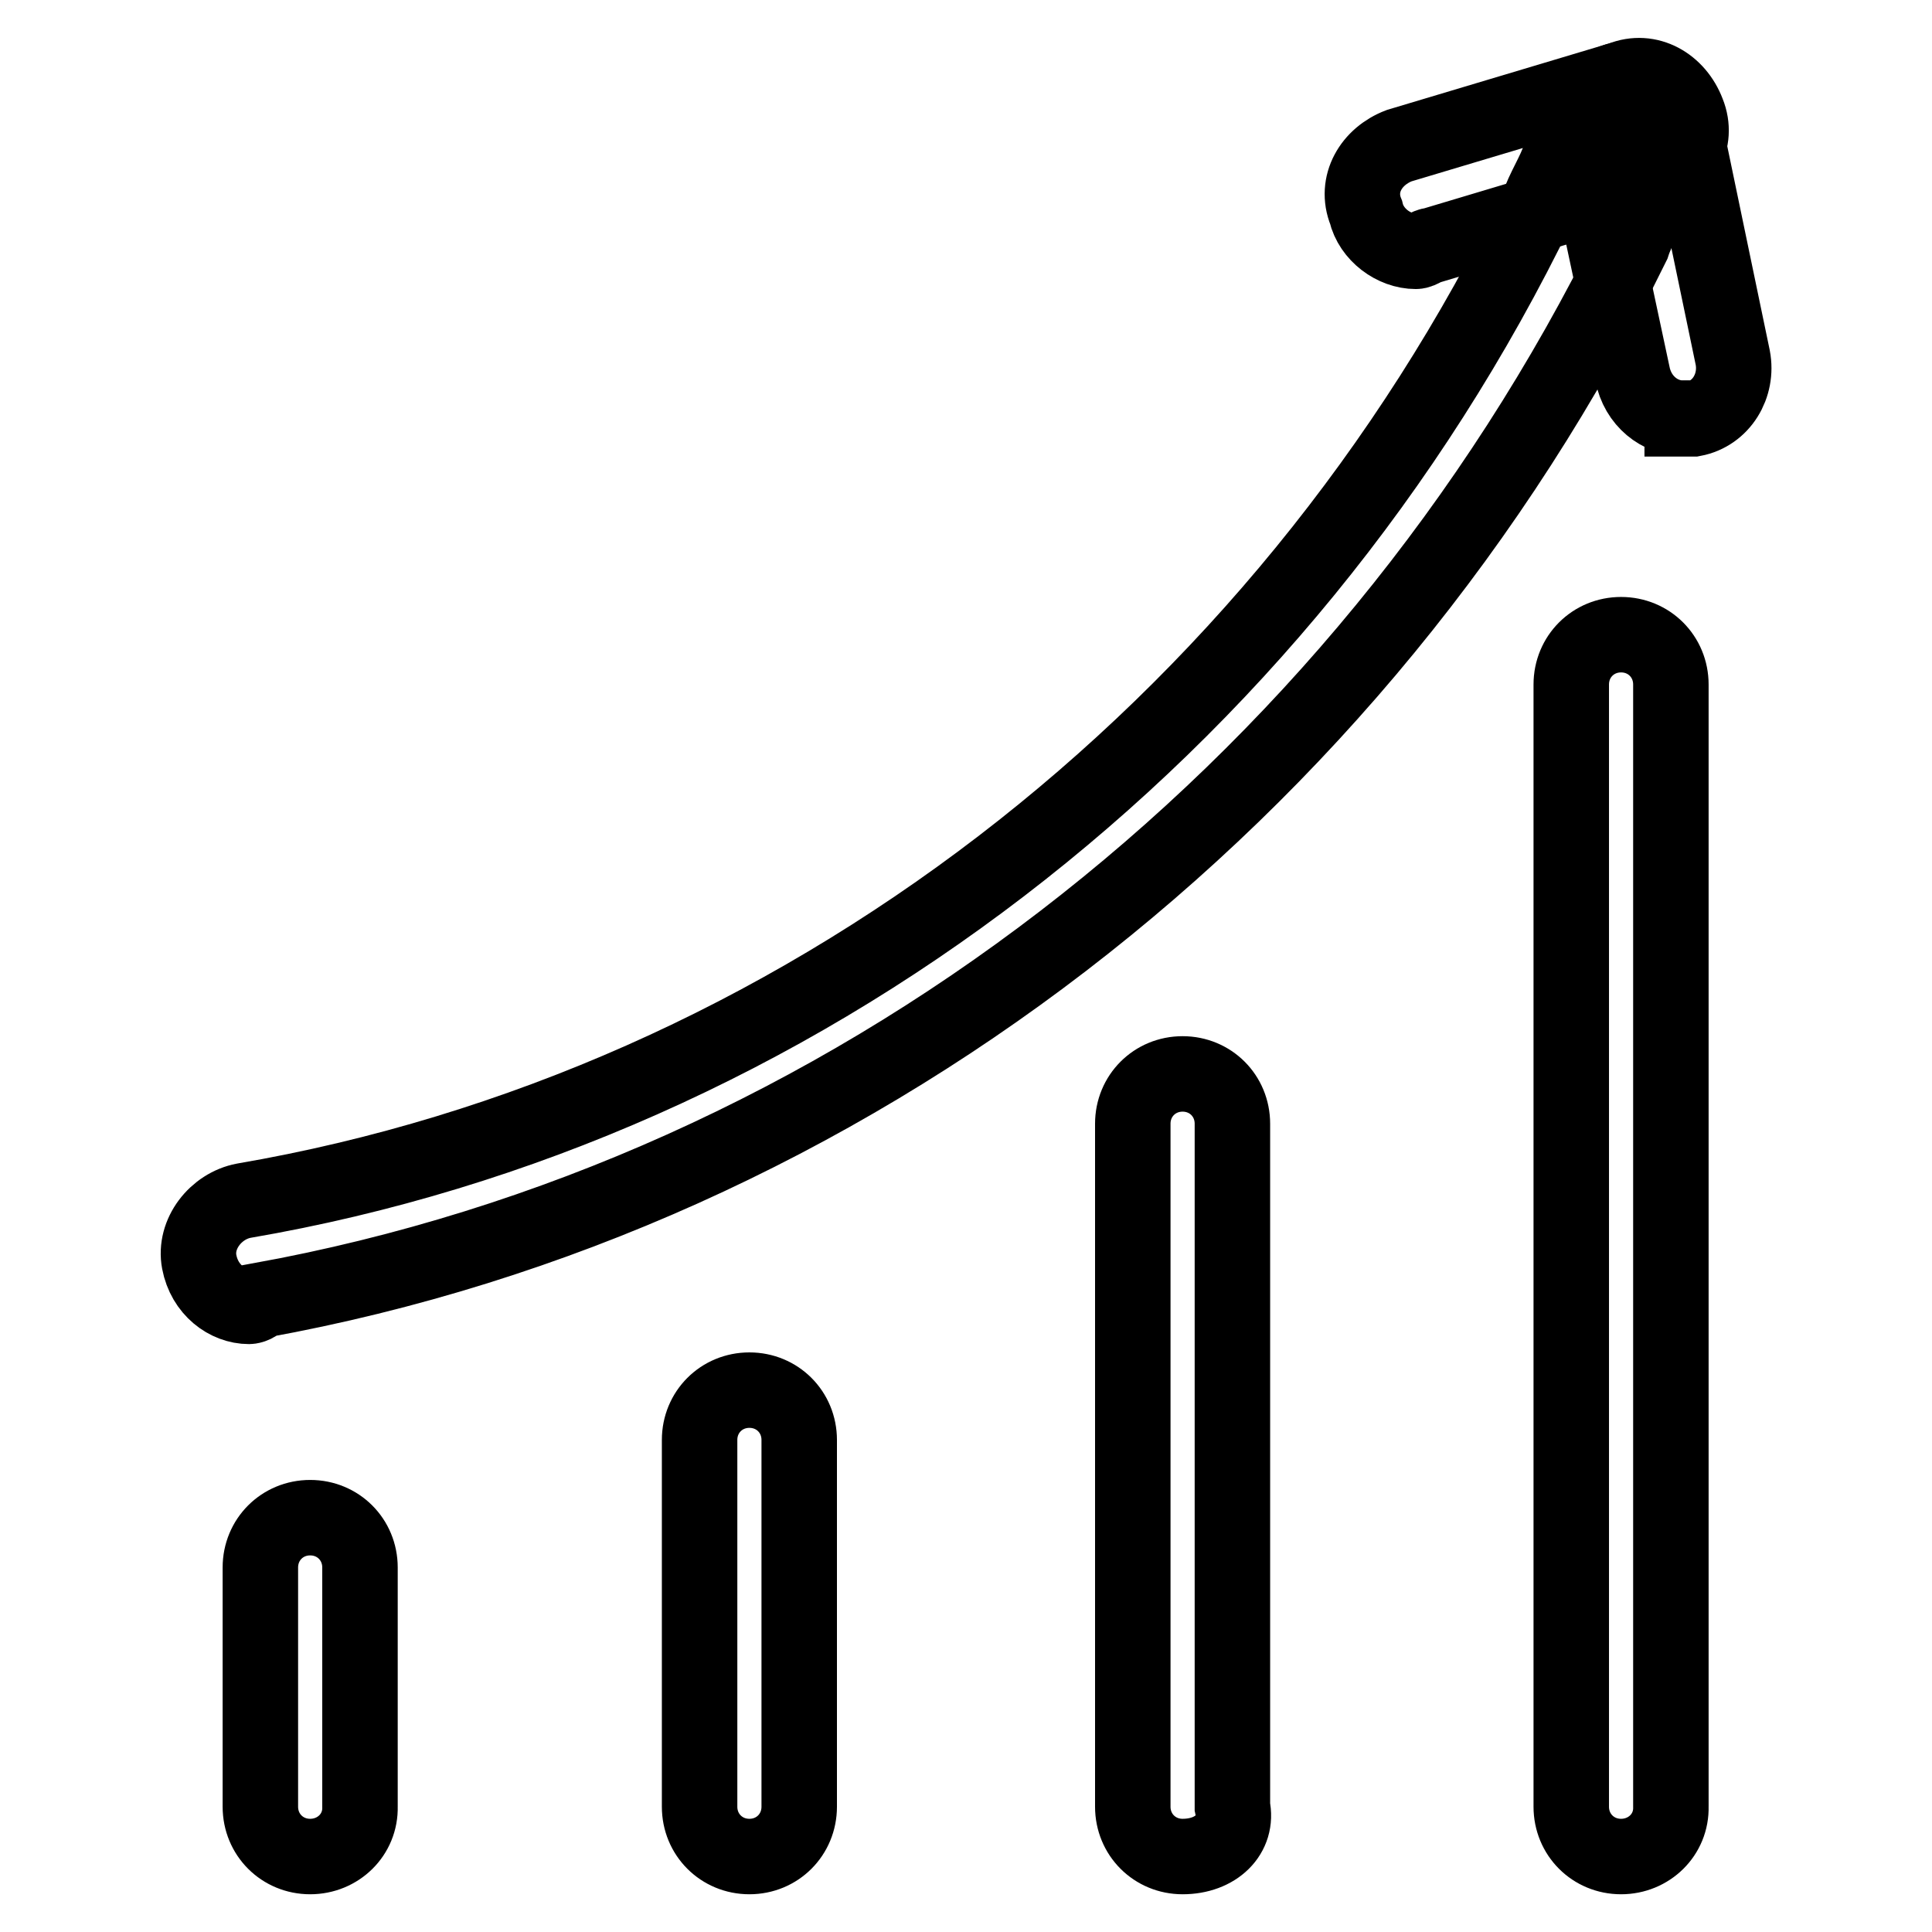
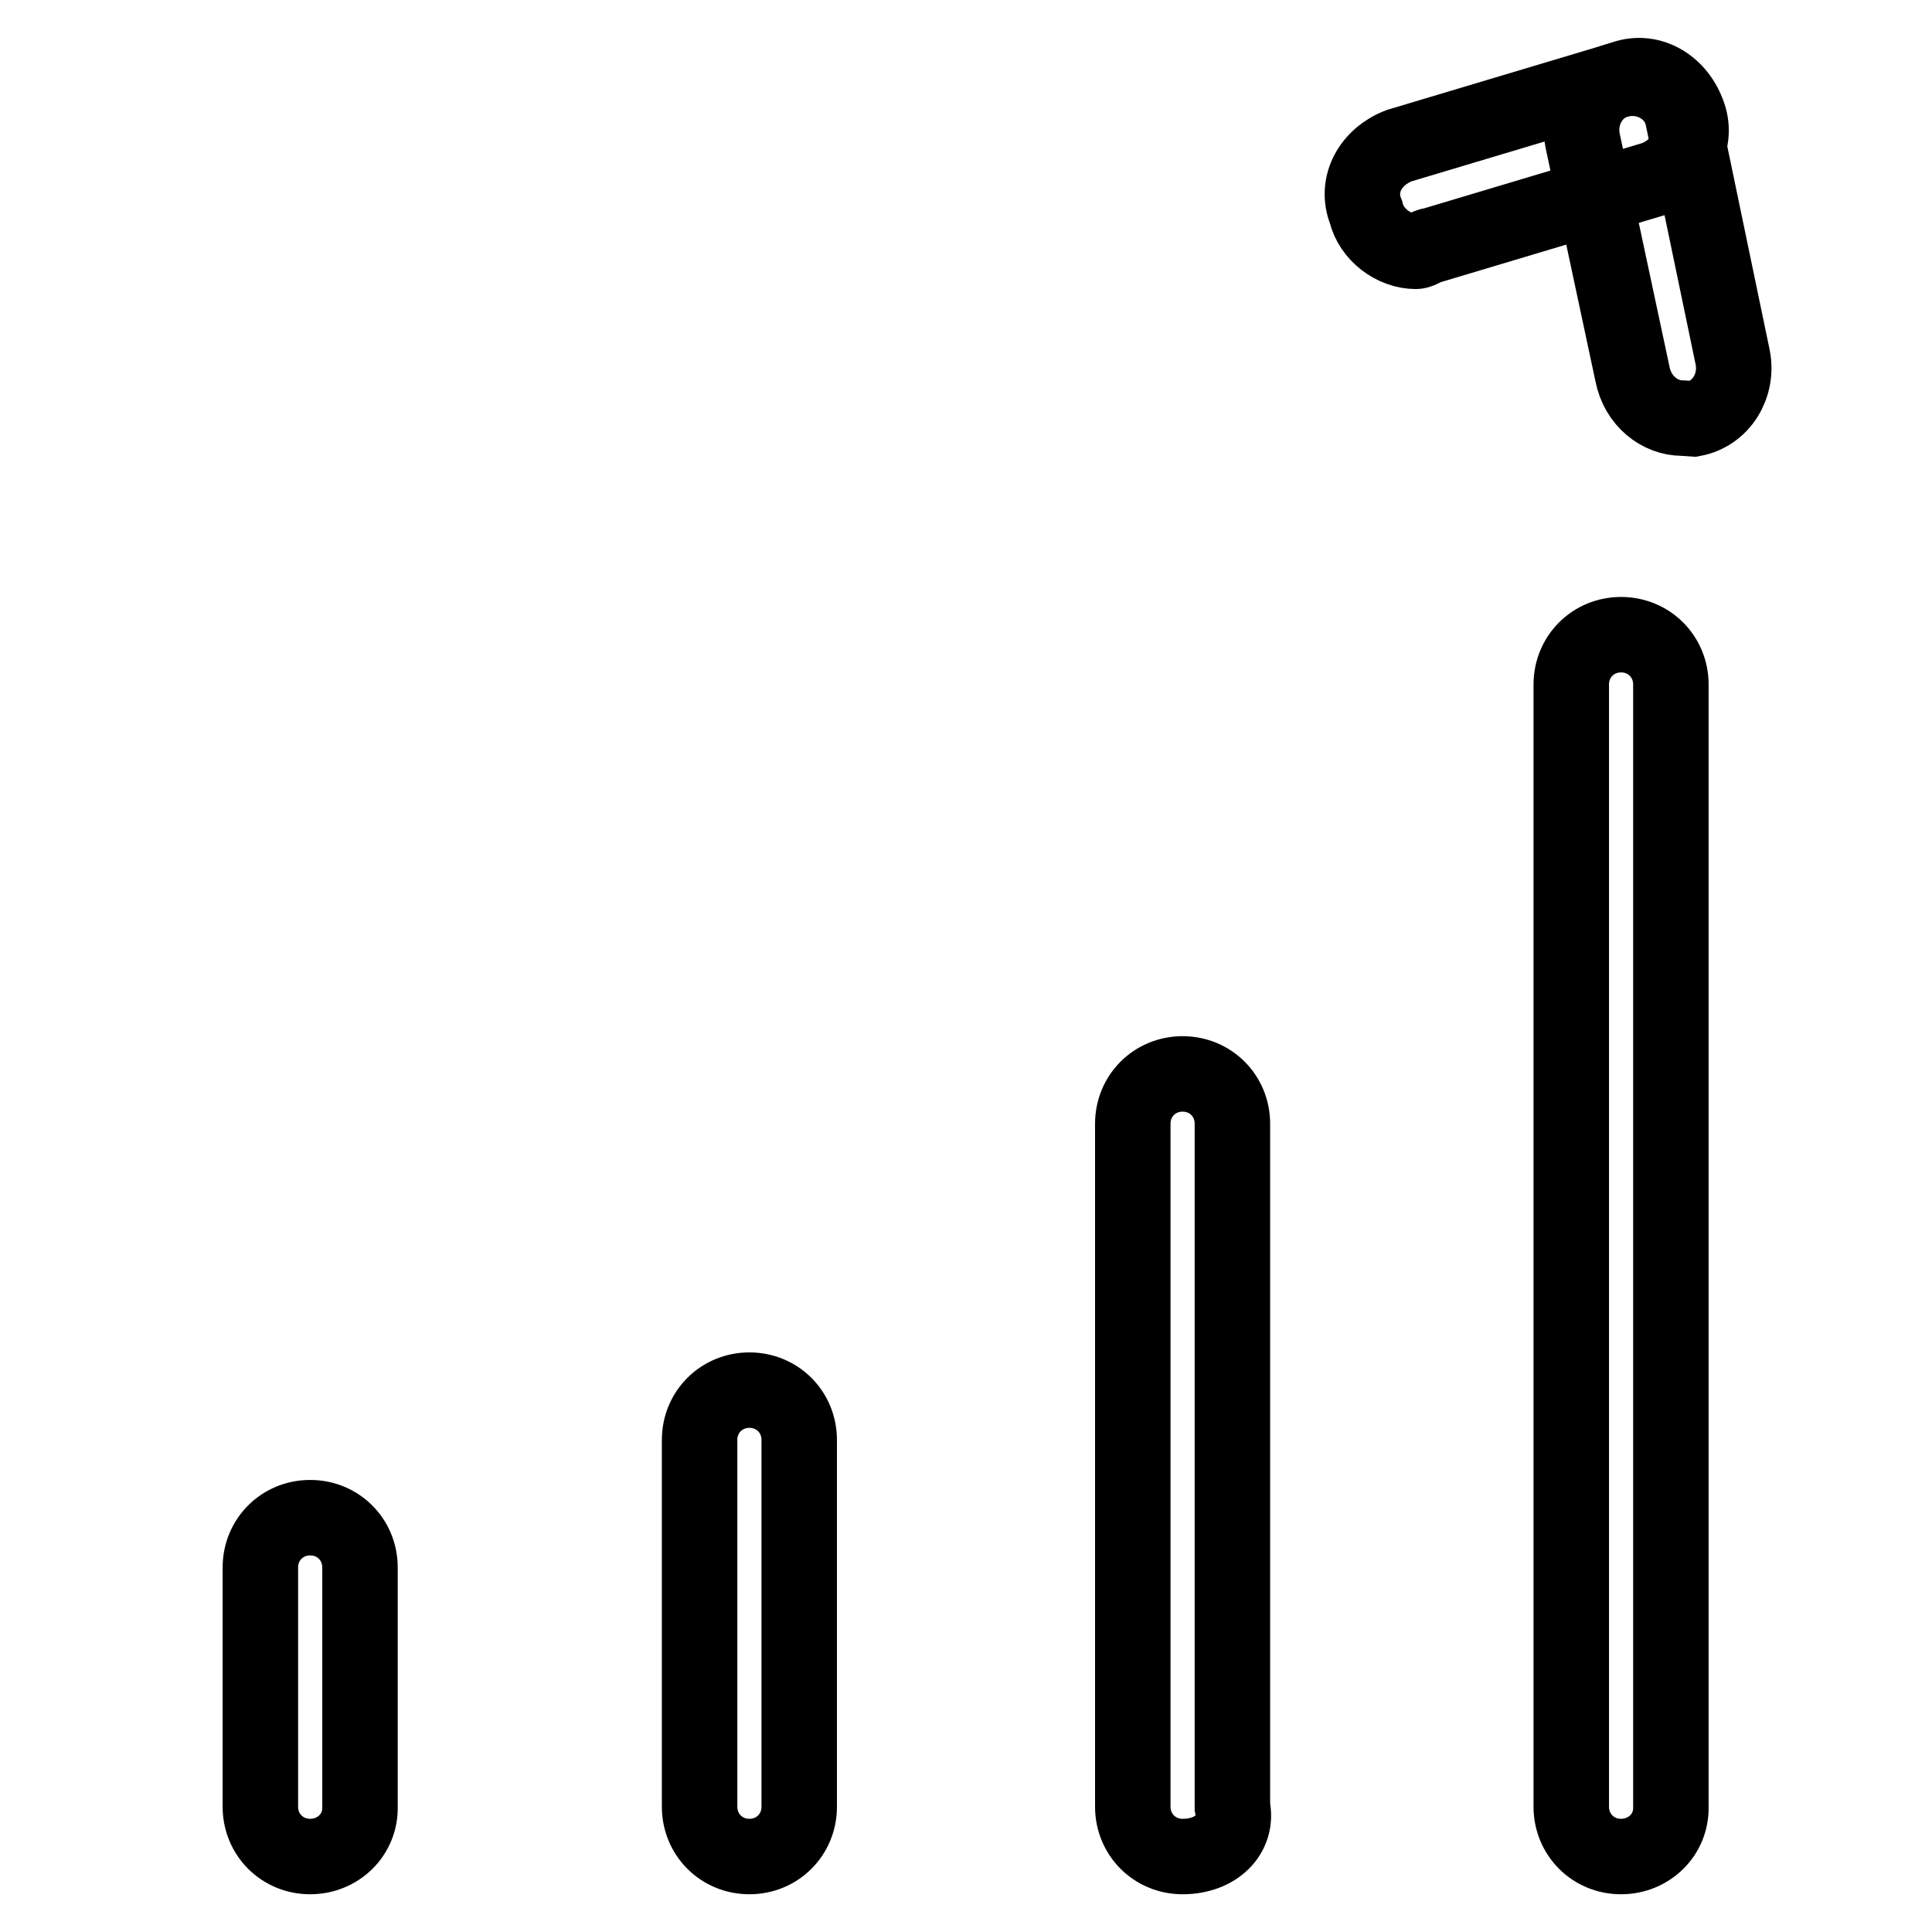
<svg xmlns="http://www.w3.org/2000/svg" version="1.1" x="0px" y="0px" viewBox="0 0 256 256" enable-background="new 0 0 256 256" xml:space="preserve">
  <g>
-     <path stroke-width="10" fill-opacity="0" stroke="#000000" d="M33,173.1c-2.9,0-5.9-2.2-6.6-5.9c-0.7-3.7,2.2-7.4,5.9-8.1c72.9-12.5,137.6-61.8,171.5-131.8 c0.7-2.2,2.2-4.4,2.9-6.6c1.5-3.7,5.9-5.2,8.8-3.7c3.7,1.5,5.2,5.9,3.7,8.8c-0.7,2.2-2.2,4.4-2.9,6.6 c-36.1,73.6-104.5,125.9-181.8,139.9C33.8,173.1,33,173.1,33,173.1L33,173.1z" />
-     <path stroke-width="10" fill-opacity="0" stroke="#000000" d="M222.9,55.4c-2.9,0-5.9-2.2-6.6-5.9l-6.6-30.9c-0.7-3.7,1.5-7.4,5.2-8.1c3.7-0.7,7.4,1.5,8.1,5.2l6.6,31.7 c0.7,3.7-1.5,7.4-5.2,8.1H222.9z" />
+     <path stroke-width="10" fill-opacity="0" stroke="#000000" d="M222.9,55.4c-2.9,0-5.9-2.2-6.6-5.9l-6.6-30.9c-0.7-3.7,1.5-7.4,5.2-8.1c3.7-0.7,7.4,1.5,8.1,5.2l6.6,31.7 c0.7,3.7-1.5,7.4-5.2,8.1z" />
    <path stroke-width="10" fill-opacity="0" stroke="#000000" d="M187.6,33.3c-2.9,0-5.9-2.2-6.6-5.2c-1.5-3.7,0.7-7.4,4.4-8.8l29.4-8.8c3.7-1.5,7.4,0.7,8.8,4.4 c1.5,3.7-0.7,7.4-4.4,8.8l-29.4,8.8C189.1,32.5,188.3,33.3,187.6,33.3z M214.8,246c-3.7,0-6.6-2.9-6.6-6.6V90.7 c0-3.7,2.9-6.6,6.6-6.6c3.7,0,6.6,2.9,6.6,6.6v148.7C221.5,243.1,218.5,246,214.8,246z M156.7,246c-3.7,0-6.6-2.9-6.6-6.6v-90.5 c0-3.7,2.9-6.6,6.6-6.6c3.7,0,6.6,2.9,6.6,6.6v90.5C164.1,243.1,161.1,246,156.7,246z M99.3,246c-3.7,0-6.6-2.9-6.6-6.6v-48.6 c0-3.7,2.9-6.6,6.6-6.6s6.6,2.9,6.6,6.6v48.6C105.9,243.1,103,246,99.3,246L99.3,246z M41.1,246c-3.7,0-6.6-2.9-6.6-6.6v-31.7 c0-3.7,2.9-6.6,6.6-6.6c3.7,0,6.6,2.9,6.6,6.6v31.7C47.8,243.1,44.8,246,41.1,246z" />
  </g>
</svg>